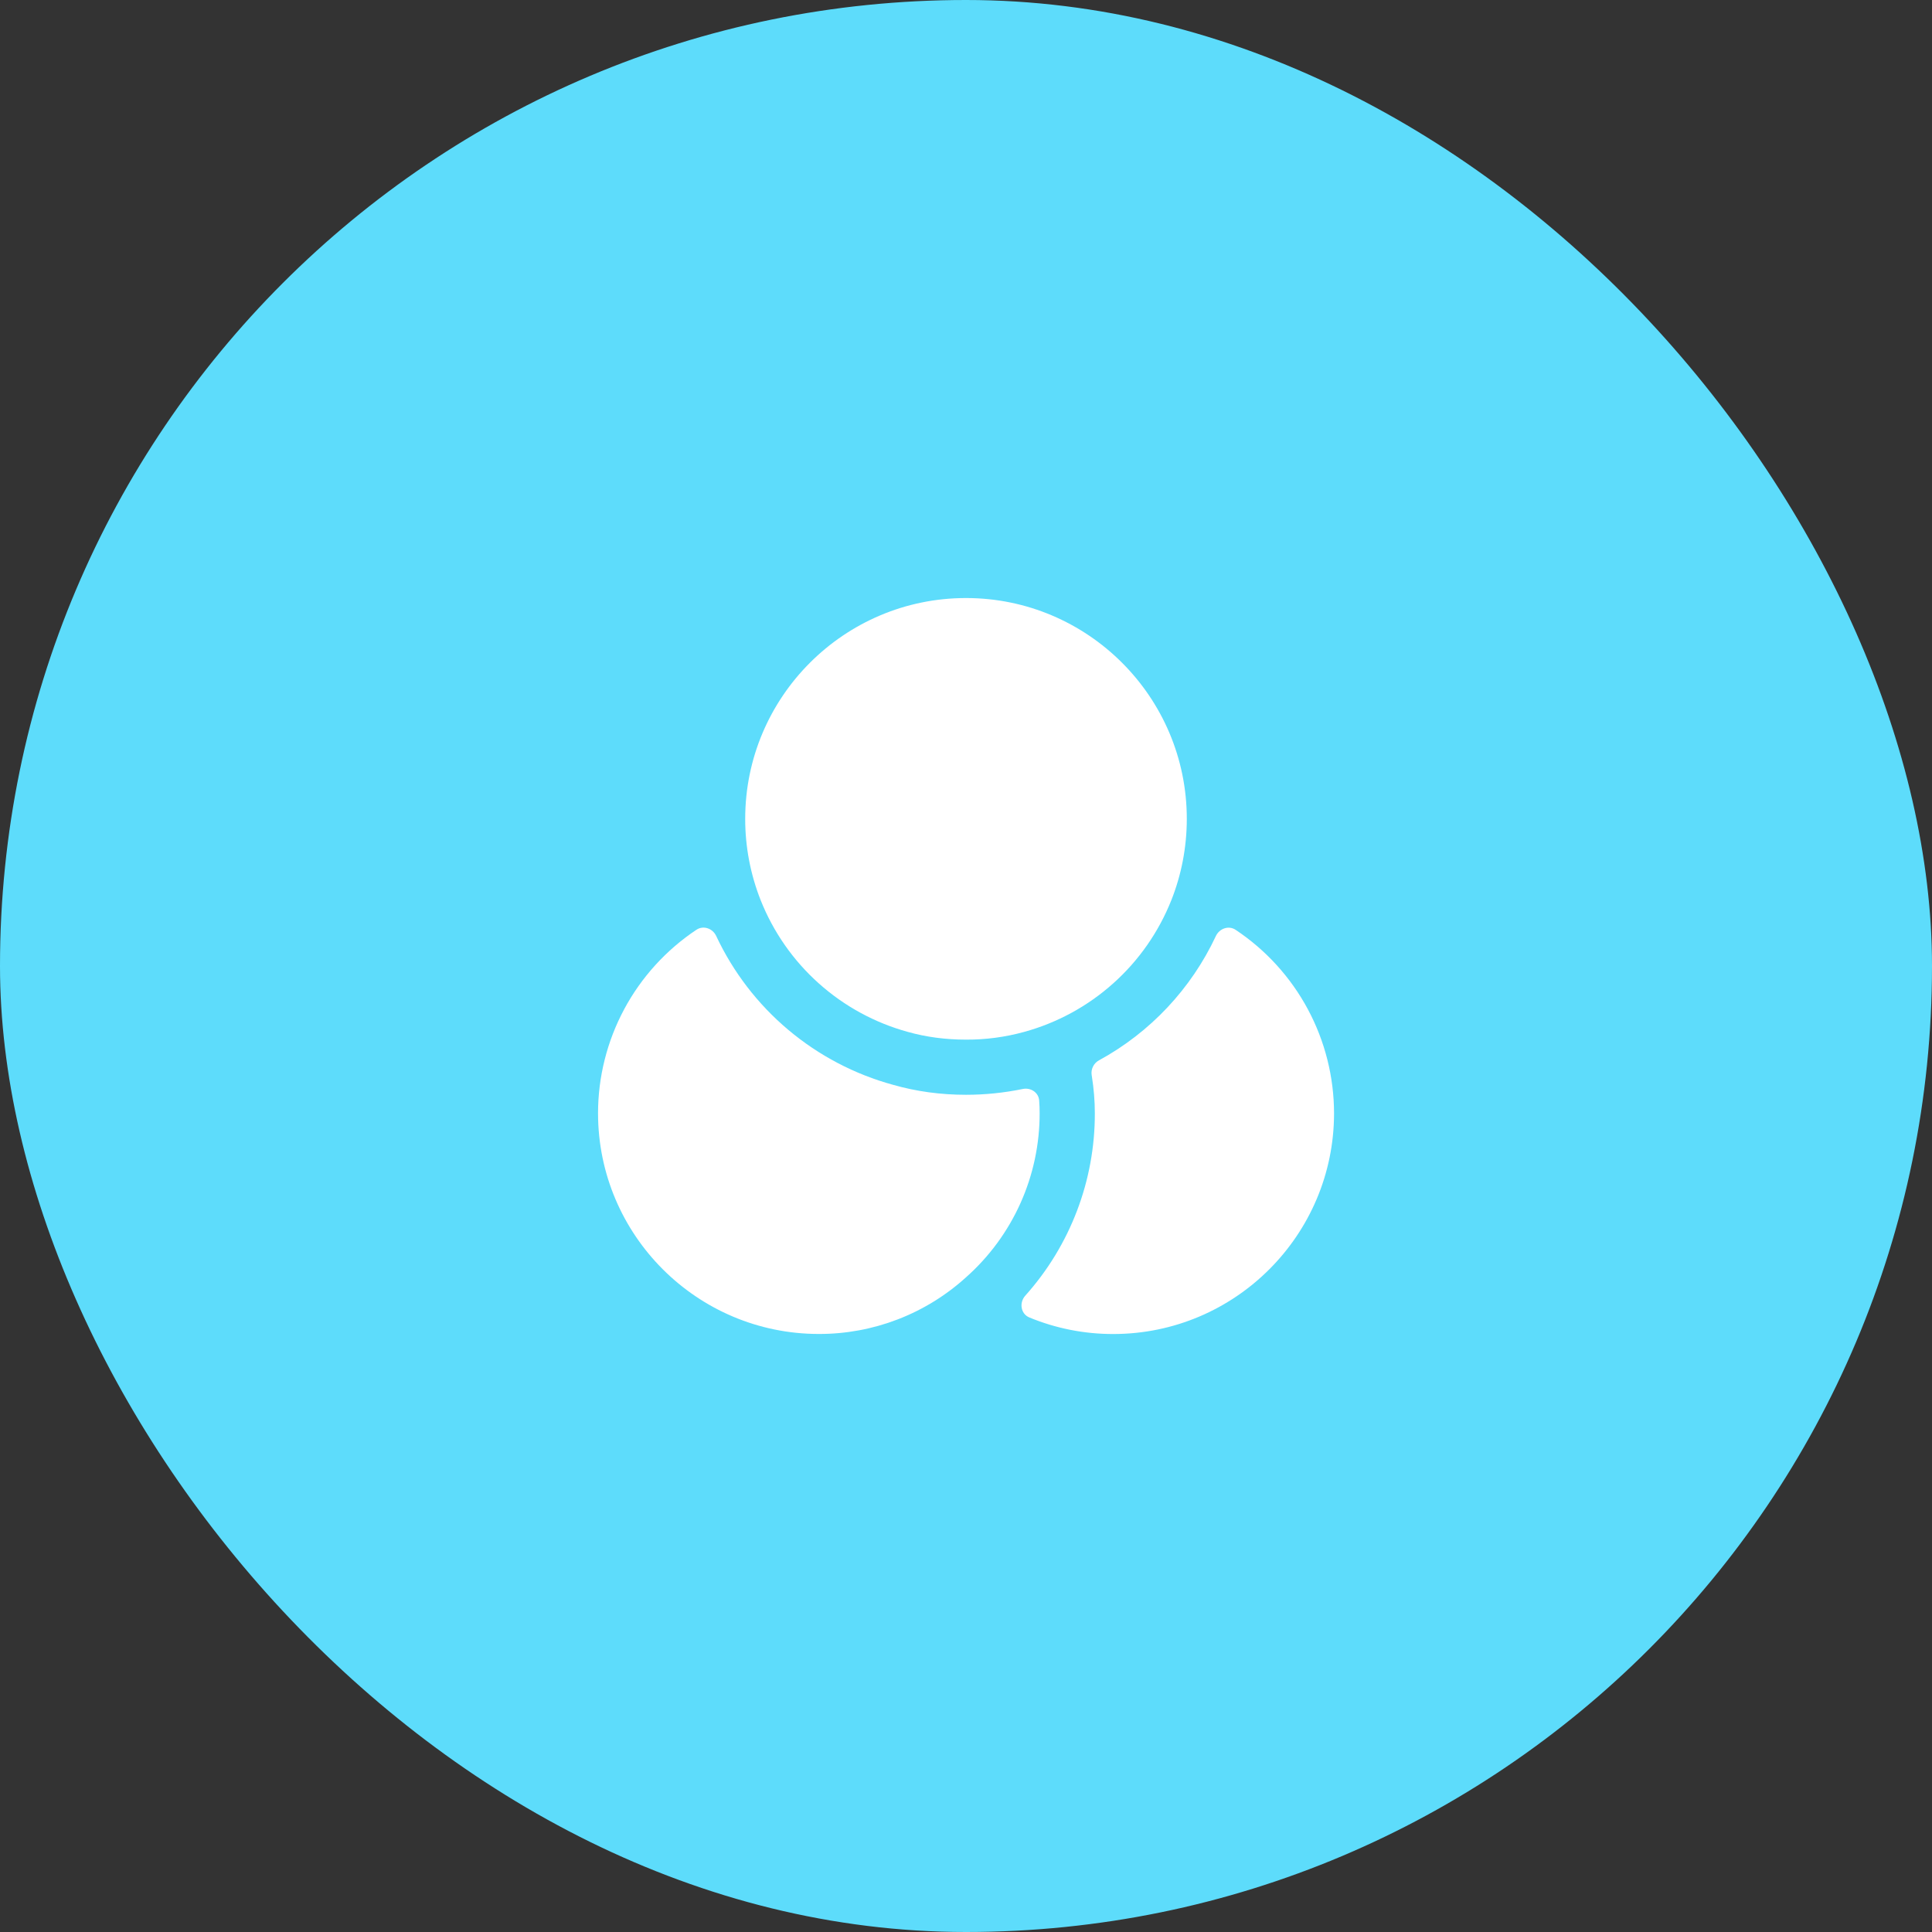
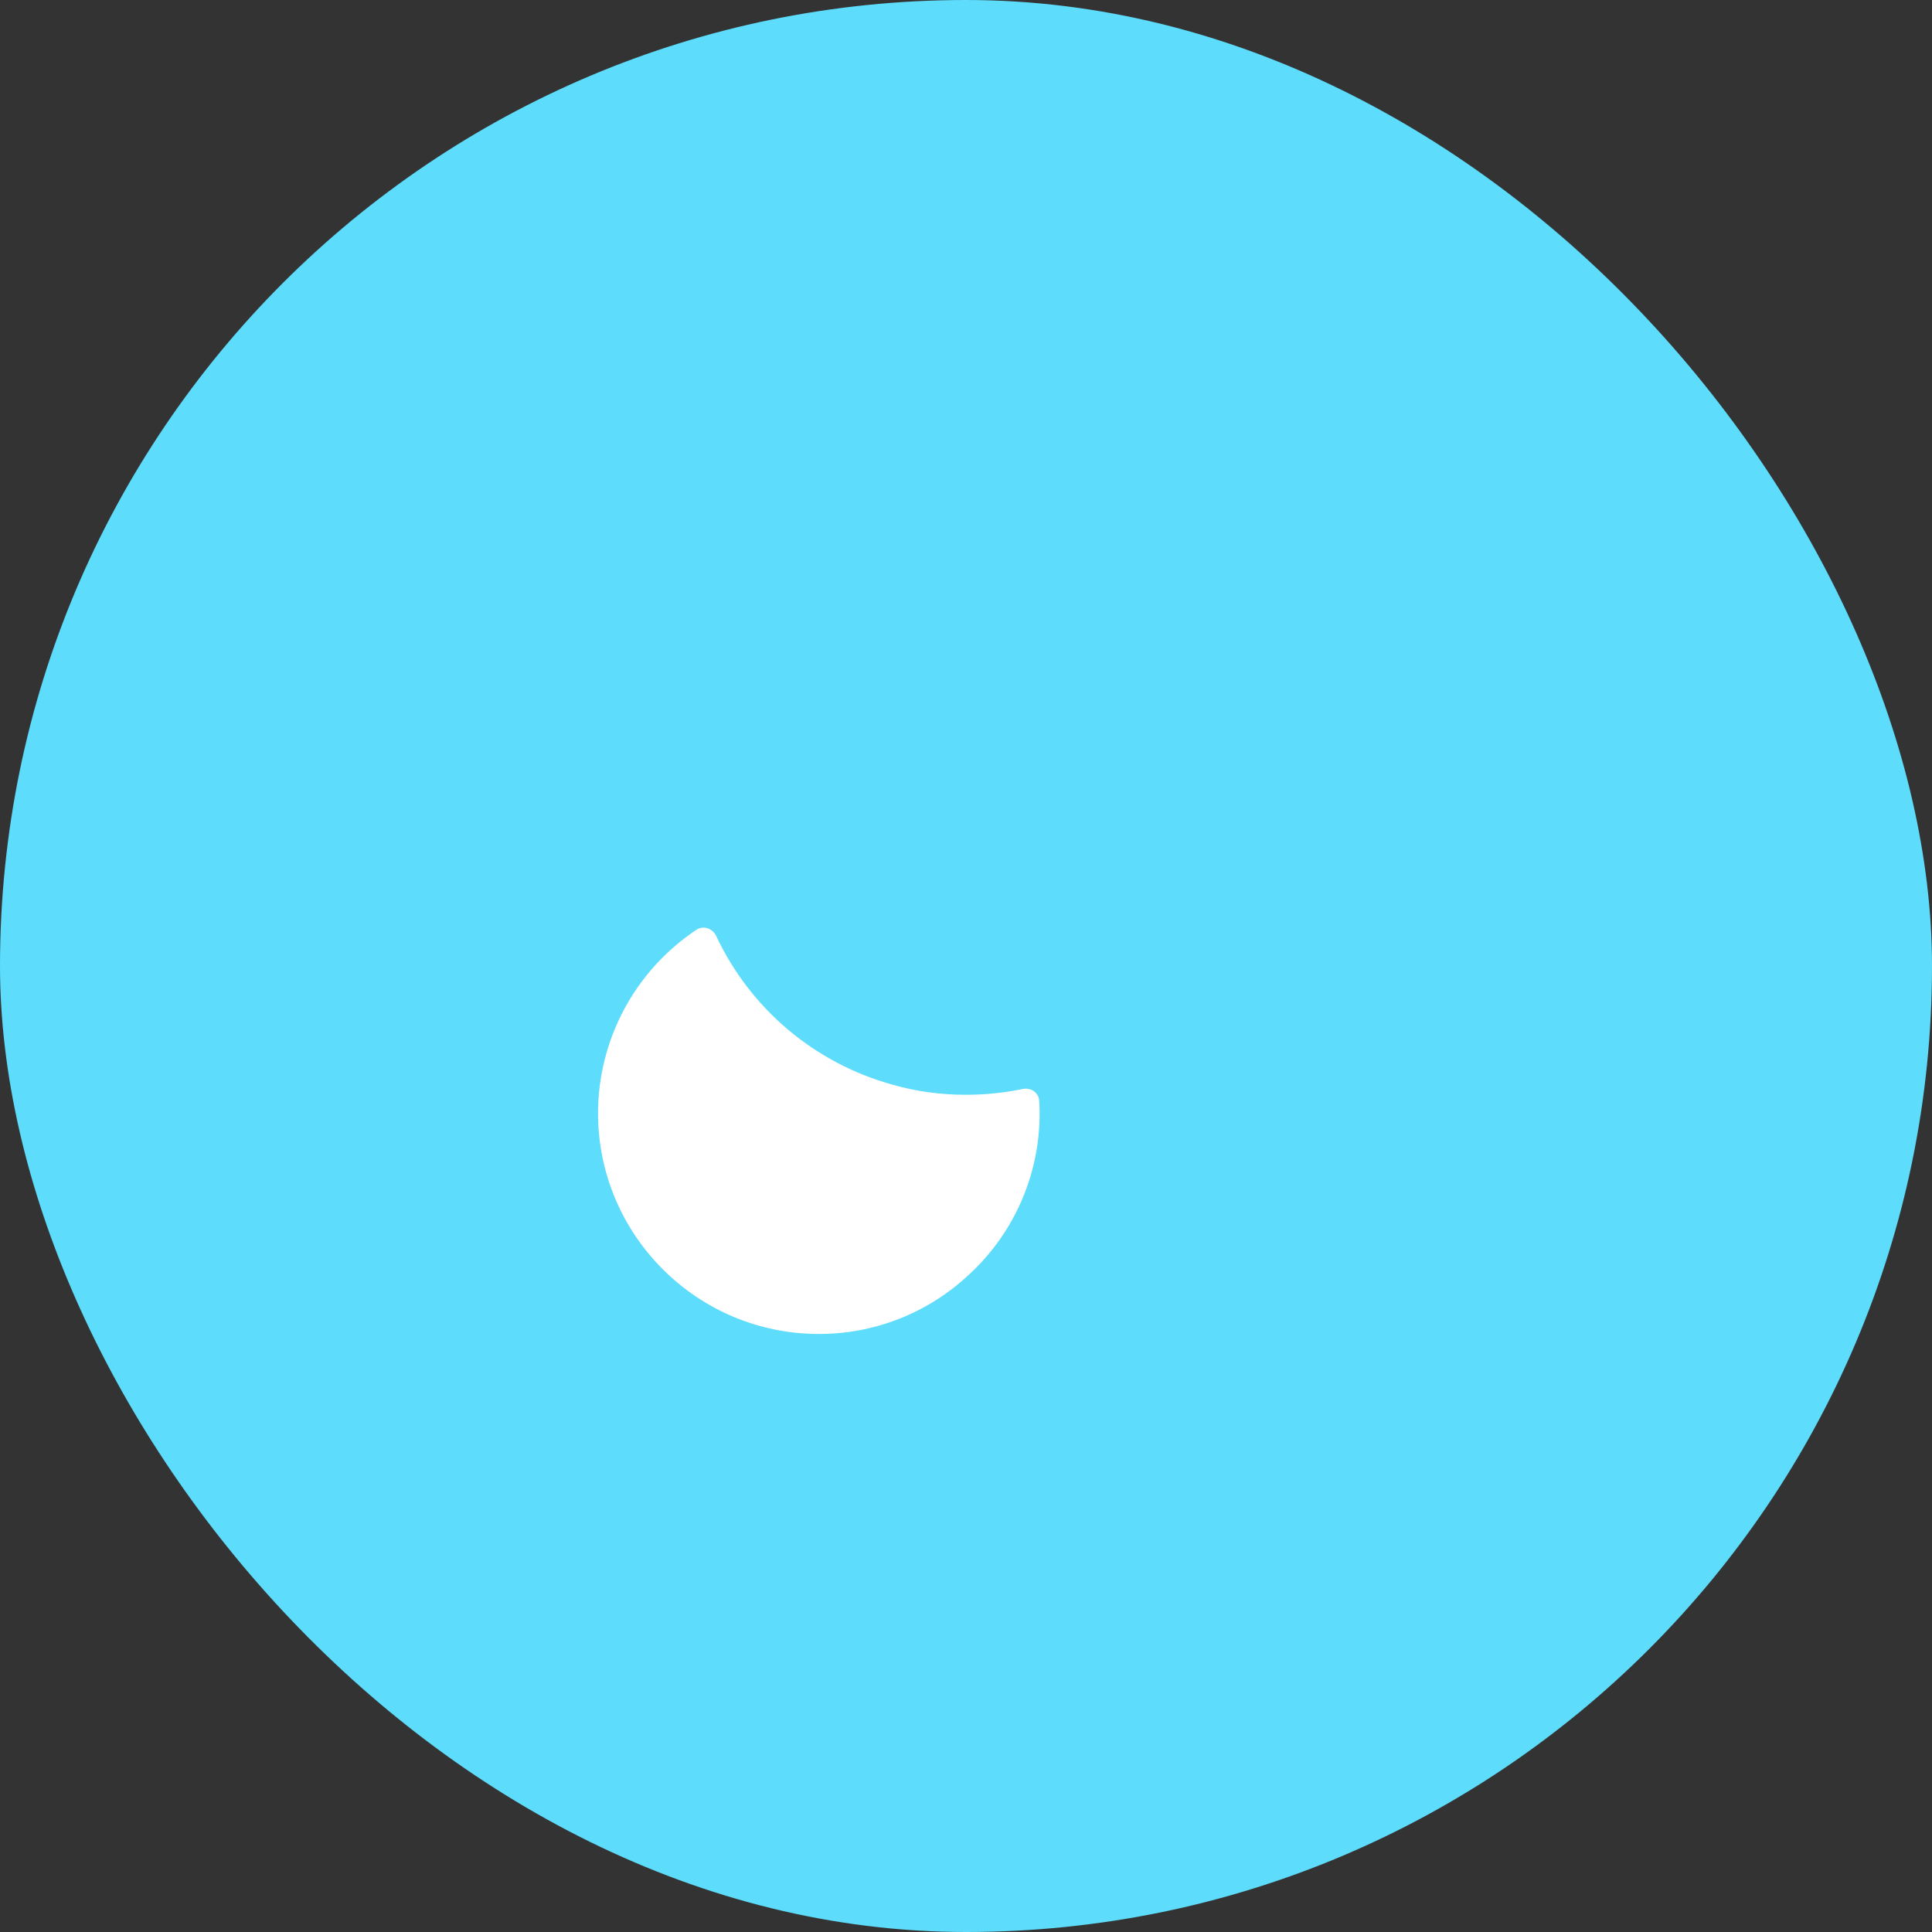
<svg xmlns="http://www.w3.org/2000/svg" width="70" height="70" viewBox="0 0 70 70" fill="none">
  <rect x="0" y="0" width="70" height="70" fill="#333333" stroke="none" />
  <rect width="70" height="70" rx="35" fill="#5DDCFB" />
  <g clip-path="url(#clip0_7002_39792)">
    <g clip-path="url(#clip1_7002_39792)">
      <path d="M37.668 40.332C37.67 41.456 37.434 42.567 36.974 43.592C36.514 44.617 35.842 45.533 35.001 46.279C33.541 47.604 31.639 48.337 29.668 48.332C25.255 48.332 21.668 44.746 21.668 40.332C21.669 39.017 21.996 37.722 22.617 36.563C23.239 35.404 24.138 34.416 25.233 33.687C25.485 33.519 25.821 33.637 25.949 33.912C26.563 35.222 27.455 36.383 28.562 37.314C29.669 38.245 30.965 38.925 32.361 39.306C33.201 39.546 34.081 39.666 35.001 39.666C35.691 39.666 36.38 39.595 37.056 39.456C37.344 39.396 37.631 39.582 37.651 39.874C37.663 40.027 37.668 40.181 37.668 40.332Z" fill="white" />
-       <path d="M43 29.668C43 30.708 42.8 31.708 42.44 32.615C41.981 33.769 41.261 34.801 40.335 35.629C39.41 36.457 38.305 37.059 37.107 37.388C36.421 37.577 35.712 37.671 35 37.668C34.267 37.668 33.56 37.575 32.893 37.388C31.695 37.059 30.59 36.457 29.665 35.629C28.739 34.801 28.019 33.769 27.56 32.615C27.189 31.677 26.999 30.677 27 29.668C27 25.255 30.587 21.668 35 21.668C39.413 21.668 43 25.255 43 29.668ZM48.335 40.334C48.335 44.748 44.748 48.334 40.335 48.334C39.292 48.336 38.259 48.132 37.295 47.734C36.98 47.604 36.921 47.196 37.149 46.943C38.776 45.127 39.674 42.773 39.668 40.334C39.668 39.881 39.628 39.428 39.561 39.001L39.553 38.951C39.537 38.845 39.554 38.737 39.602 38.642C39.65 38.546 39.726 38.467 39.82 38.417C41.674 37.405 43.157 35.828 44.053 33.915C44.182 33.64 44.518 33.521 44.77 33.69C45.865 34.419 46.763 35.406 47.385 36.565C48.007 37.724 48.333 39.019 48.335 40.334Z" fill="white" />
    </g>
  </g>
  <defs>
    <clipPath id="clip0_7002_39792">
      <rect width="32" height="32" fill="white" transform="translate(19 19)" />
    </clipPath>
    <clipPath id="clip1_7002_39792">
      <rect width="32" height="32" fill="white" transform="translate(19 19)" />
    </clipPath>
  </defs>
</svg>